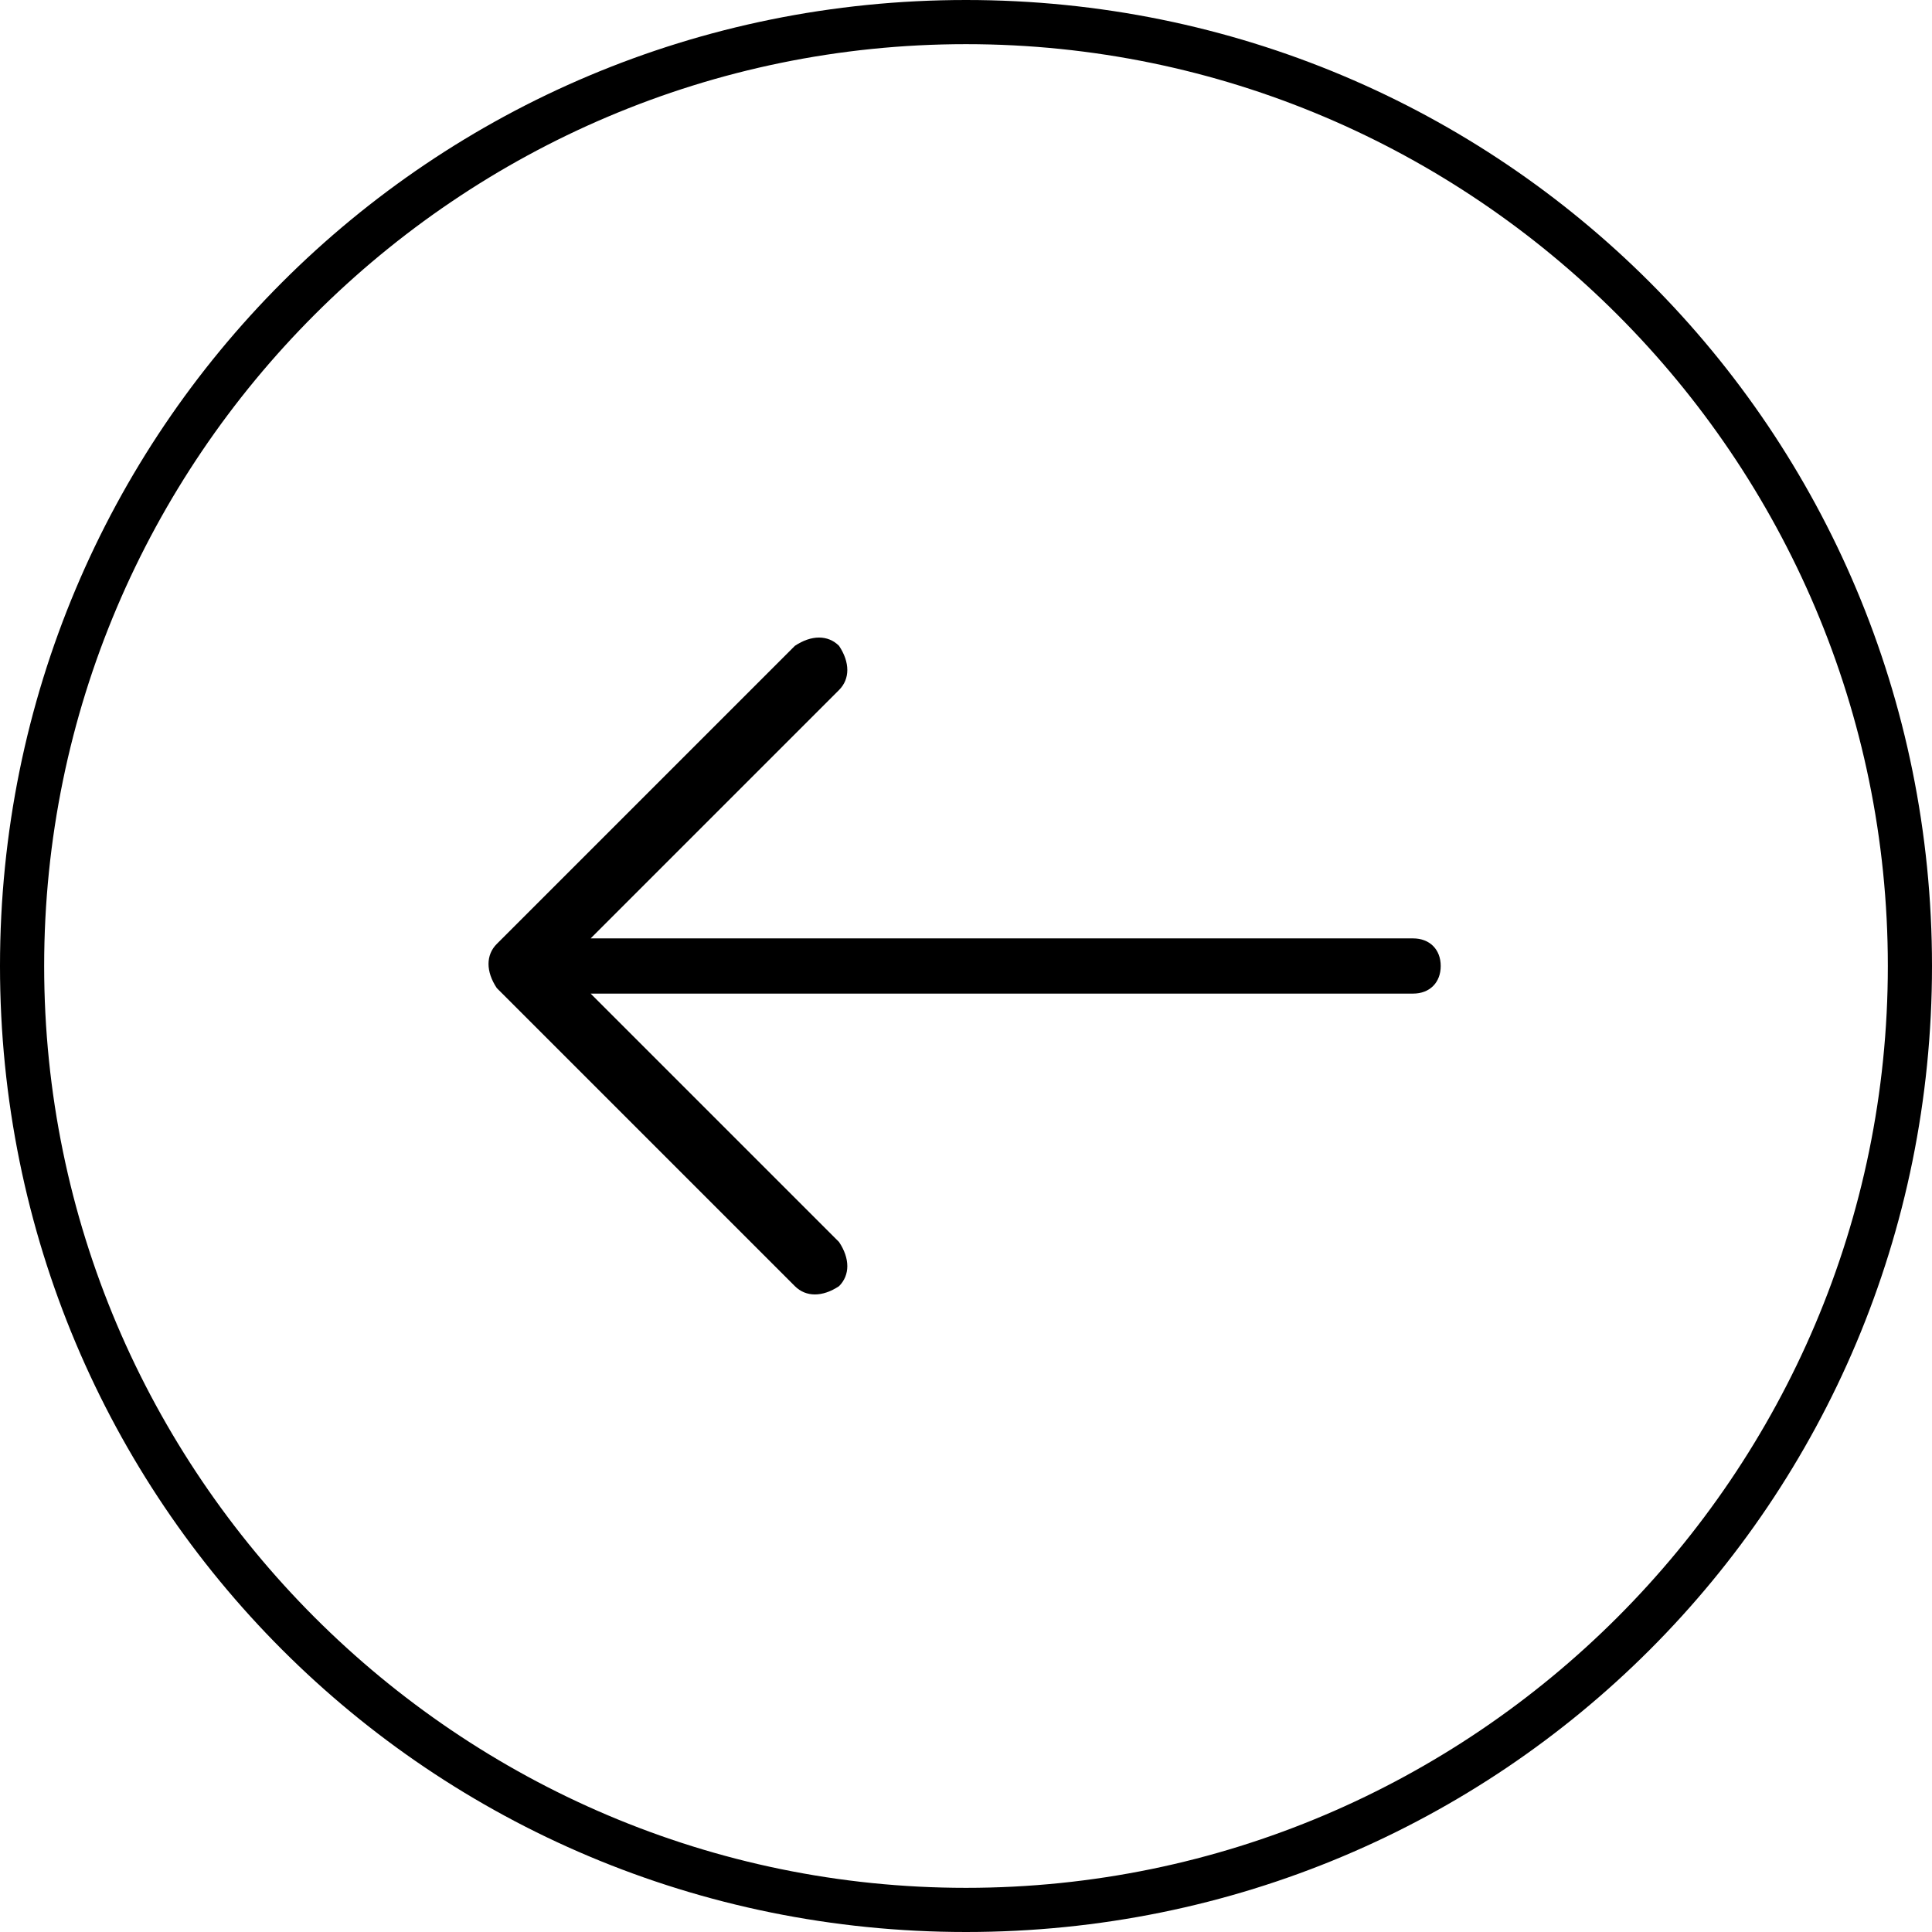
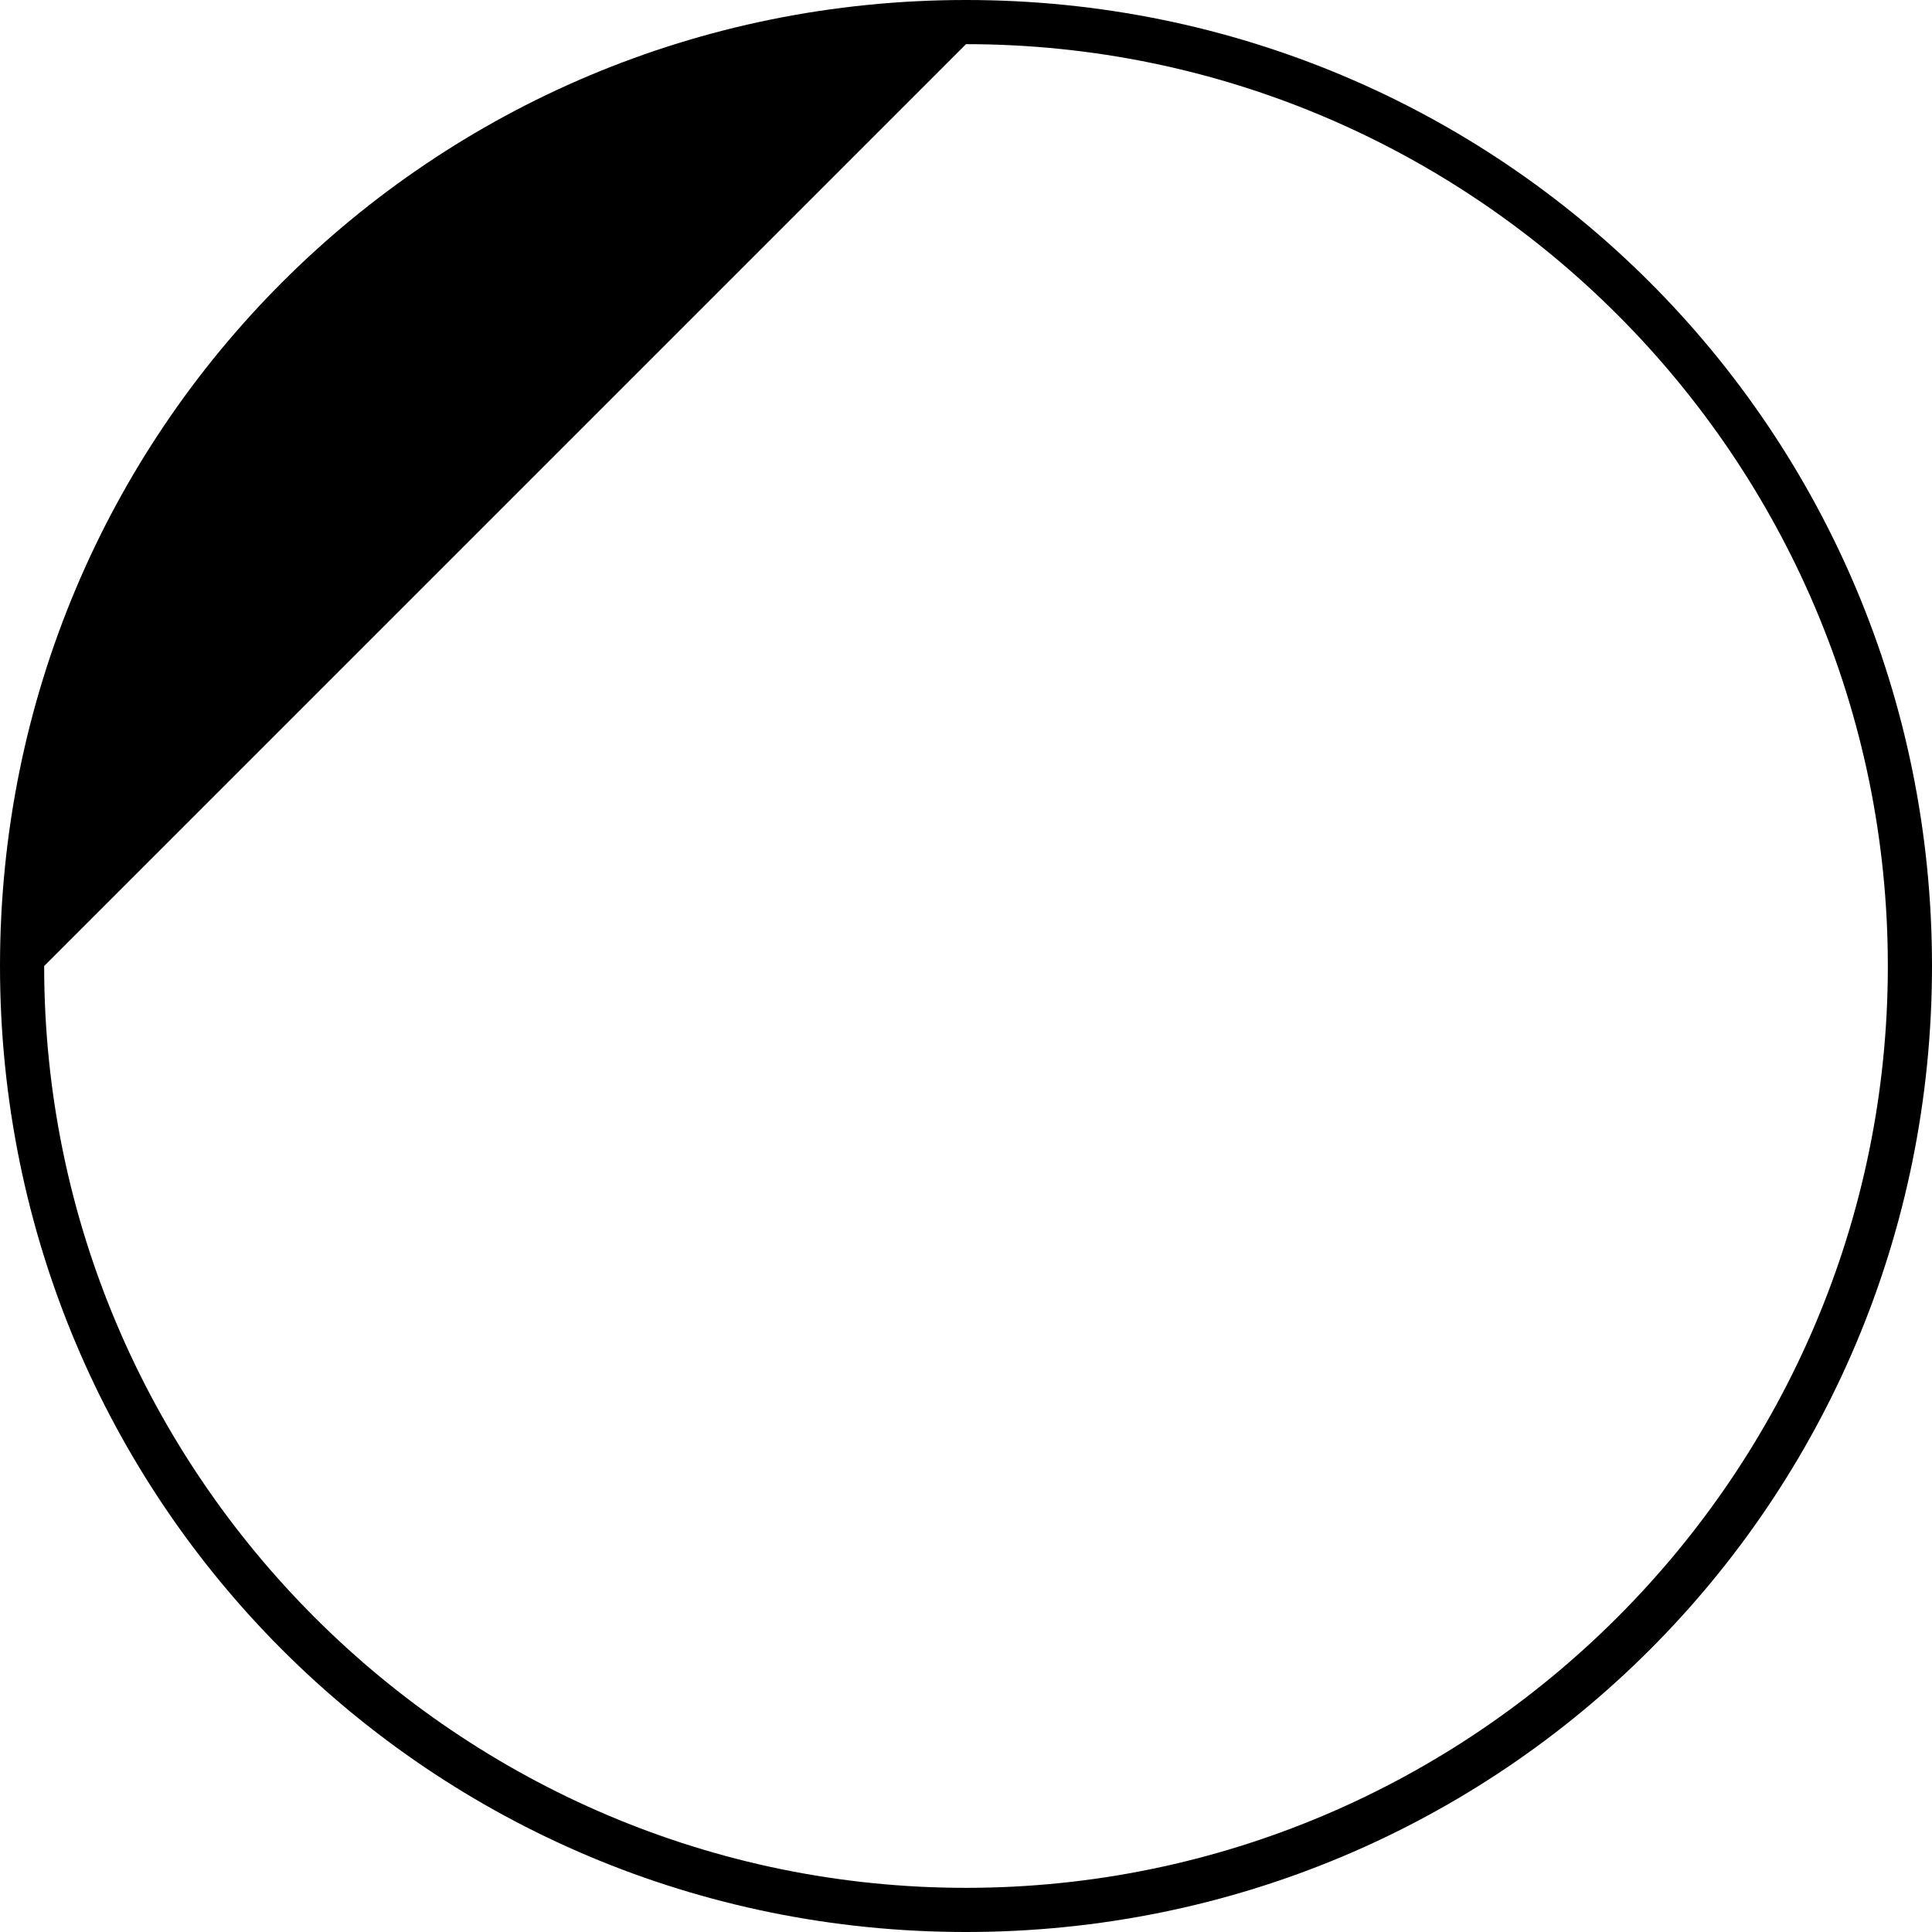
<svg xmlns="http://www.w3.org/2000/svg" version="1.1" id="Layer_1" x="0px" y="0px" viewBox="0 0 35 35" style="enable-background:new 0 0 35 35;" xml:space="preserve">
  <g>
-     <path d="M17.5,0.8c9.2,0,16.7,7.5,16.7,16.7s-7.5,16.7-16.7,16.7c-9.2,0-16.7-7.5-16.7-16.7S8.3,0.8,17.5,0.8 M17.5,0   C7.8,0,0,7.8,0,17.5S7.8,35,17.5,35S35,27.2,35,17.5S27.2,0,17.5,0L17.5,0z" />
+     <path d="M17.5,0.8c9.2,0,16.7,7.5,16.7,16.7s-7.5,16.7-16.7,16.7c-9.2,0-16.7-7.5-16.7-16.7M17.5,0   C7.8,0,0,7.8,0,17.5S7.8,35,17.5,35S35,27.2,35,17.5S27.2,0,17.5,0L17.5,0z" />
  </g>
-   <path d="M10.7,17l4.5-4.5c0.2-0.2,0.2-0.5,0-0.8l0,0c-0.2-0.2-0.5-0.2-0.8,0L9,17.1c-0.2,0.2-0.2,0.5,0,0.8l5.4,5.4  c0.2,0.2,0.5,0.2,0.8,0l0,0c0.2-0.2,0.2-0.5,0-0.8L10.7,18h14.9c0.3,0,0.5-0.2,0.5-0.5l0,0c0-0.3-0.2-0.5-0.5-0.5H10.7z" />
</svg>